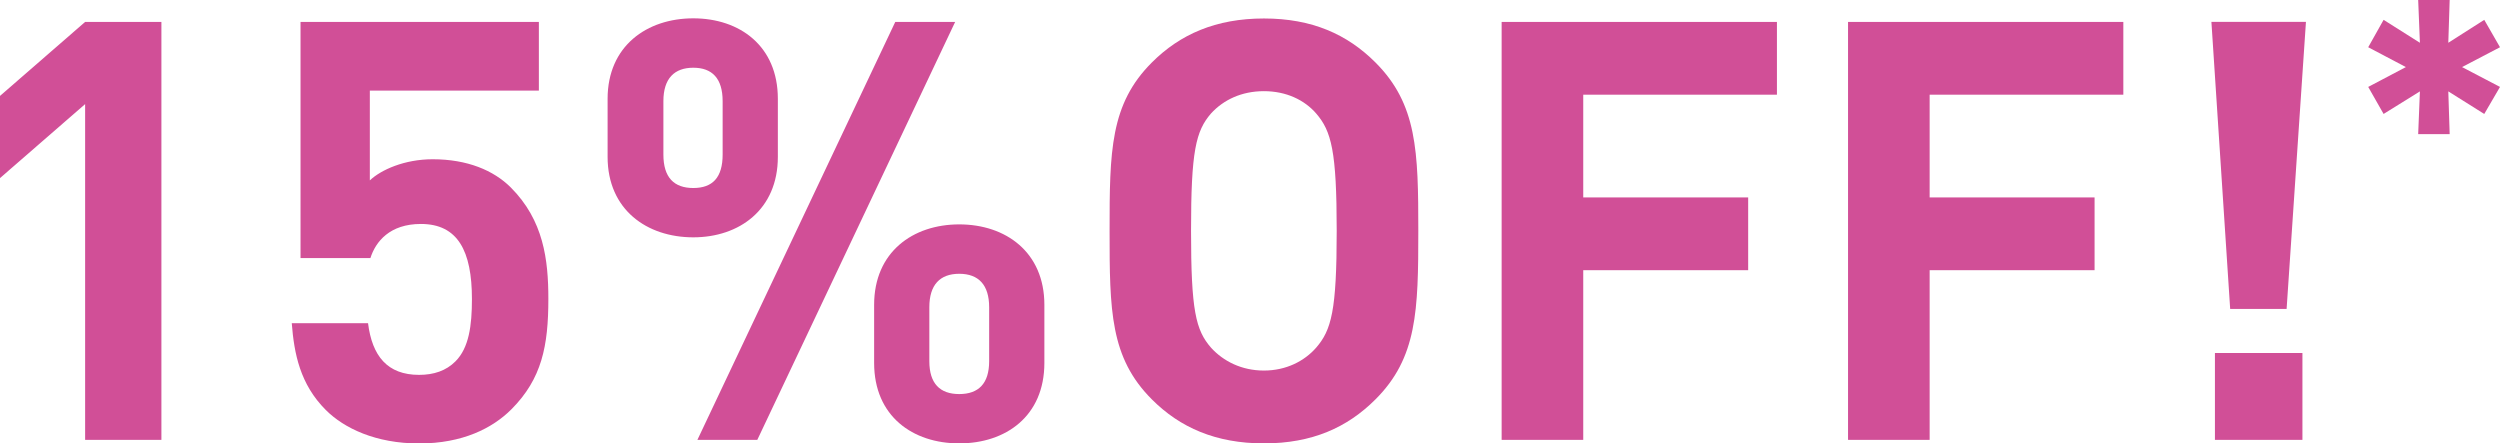
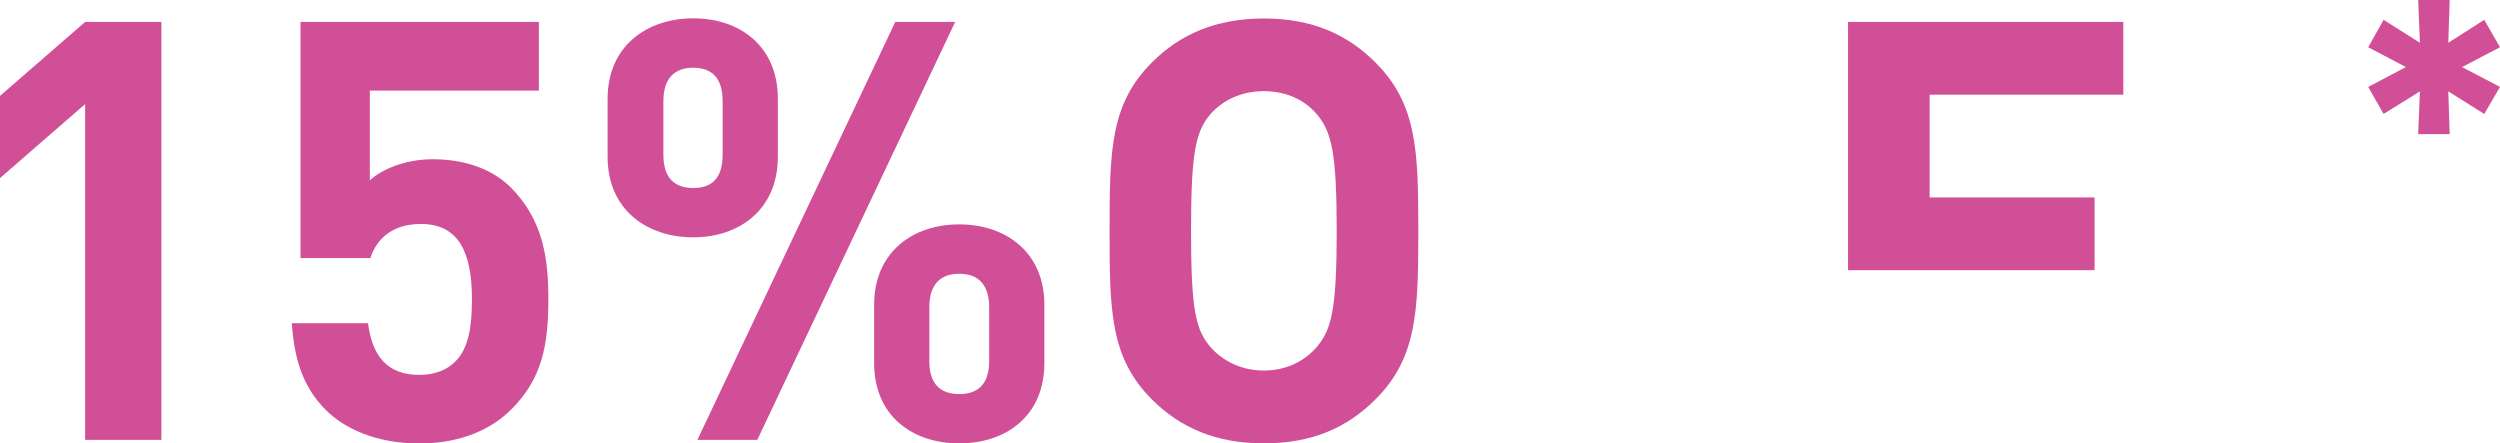
<svg xmlns="http://www.w3.org/2000/svg" id="_レイヤー_2" data-name="レイヤー 2" viewBox="0 0 347.72 61.67">
  <defs>
    <style>
      .cls-1 {
        fill: #d14f97;
      }
    </style>
  </defs>
  <g id="_レイヤー_1-2" data-name="レイヤー 1">
    <g>
      <path class="cls-1" d="M11.84,61.18V14.48L0,24.77v-11.43L11.84,3.05h10.61v58.13h-10.61Z" />
      <path class="cls-1" d="M71.12,56.94c-2.61,2.61-6.78,4.74-12.82,4.74s-10.45-2.12-12.98-4.65c-3.59-3.59-4.41-7.84-4.74-12.08h10.61c.57,4.57,2.69,7.19,7.1,7.19,2.04,0,3.76-.57,5.06-1.88,1.88-1.88,2.29-4.98,2.29-8.66,0-6.69-1.96-10.45-7.1-10.45-4.33,0-6.29,2.45-7.02,4.74h-9.72V3.05h33.15v9.55h-23.51v12.49c1.55-1.47,4.82-2.94,8.74-2.94,4.82,0,8.49,1.55,10.86,3.92,4.57,4.57,5.23,10.04,5.23,15.51,0,6.53-.9,11.1-5.14,15.35Z" />
      <path class="cls-1" d="M96.43,33.01c-6.45,0-11.92-3.84-11.92-11.19v-8.08c0-7.35,5.47-11.19,11.92-11.19s11.76,3.84,11.76,11.19v8.08c0,7.35-5.39,11.19-11.76,11.19ZM100.51,14.07c0-3.18-1.47-4.65-4.08-4.65s-4.16,1.47-4.16,4.65v7.43c0,3.18,1.47,4.65,4.16,4.65s4.08-1.47,4.08-4.65v-7.43ZM105.33,61.18h-8.33L124.52,3.05h8.33l-27.52,58.13ZM133.42,61.67c-6.45,0-11.84-3.76-11.84-11.19v-8.08c0-7.35,5.39-11.19,11.84-11.19s11.84,3.84,11.84,11.19v8.08c0,7.43-5.39,11.19-11.84,11.19ZM137.58,42.73c0-3.1-1.47-4.65-4.16-4.65s-4.16,1.55-4.16,4.65v7.51c0,3.1,1.47,4.57,4.16,4.57s4.16-1.47,4.16-4.57v-7.51Z" />
      <path class="cls-1" d="M191.31,55.55c-3.92,3.92-8.82,6.12-15.51,6.12s-11.68-2.2-15.59-6.12c-5.8-5.8-5.88-12.33-5.88-23.43s.08-17.64,5.88-23.43c3.92-3.92,8.9-6.12,15.59-6.12s11.59,2.2,15.51,6.12c5.8,5.8,5.96,12.33,5.96,23.43s-.16,17.64-5.96,23.43ZM183.06,15.78c-1.63-1.88-4.16-3.1-7.27-3.1s-5.63,1.22-7.35,3.1c-2.12,2.45-2.78,5.23-2.78,16.33s.65,13.8,2.78,16.25c1.71,1.88,4.25,3.18,7.35,3.18s5.63-1.31,7.27-3.18c2.12-2.45,2.86-5.14,2.86-16.25s-.74-13.88-2.86-16.33Z" />
-       <path class="cls-1" d="M220.21,13.17v14.29h22.94v10.12h-22.94v23.6h-11.35V3.05h38.29v10.12h-26.94Z" />
-       <path class="cls-1" d="M268.39,13.17v14.29h22.94v10.12h-22.94v23.6h-11.35V3.05h38.29v10.12h-26.94Z" />
-       <path class="cls-1" d="M318.03,42.97h-7.84l-2.61-39.93h13.15l-2.69,39.93ZM308.07,61.18v-12.08h12.17v12.08h-12.17Z" />
+       <path class="cls-1" d="M268.39,13.17v14.29h22.94v10.12h-22.94h-11.35V3.05h38.29v10.12h-26.94Z" />
      <path class="cls-1" d="M345.53,15.85l-5-3.14.19,5.95h-4.38l.24-5.95-5.05,3.14-2.14-3.76,5.24-2.76-5.24-2.76,2.14-3.81,5.05,3.19-.24-5.95h4.38l-.19,5.95,5-3.19,2.19,3.81-5.28,2.76,5.28,2.76-2.19,3.76Z" />
    </g>
  </g>
</svg>